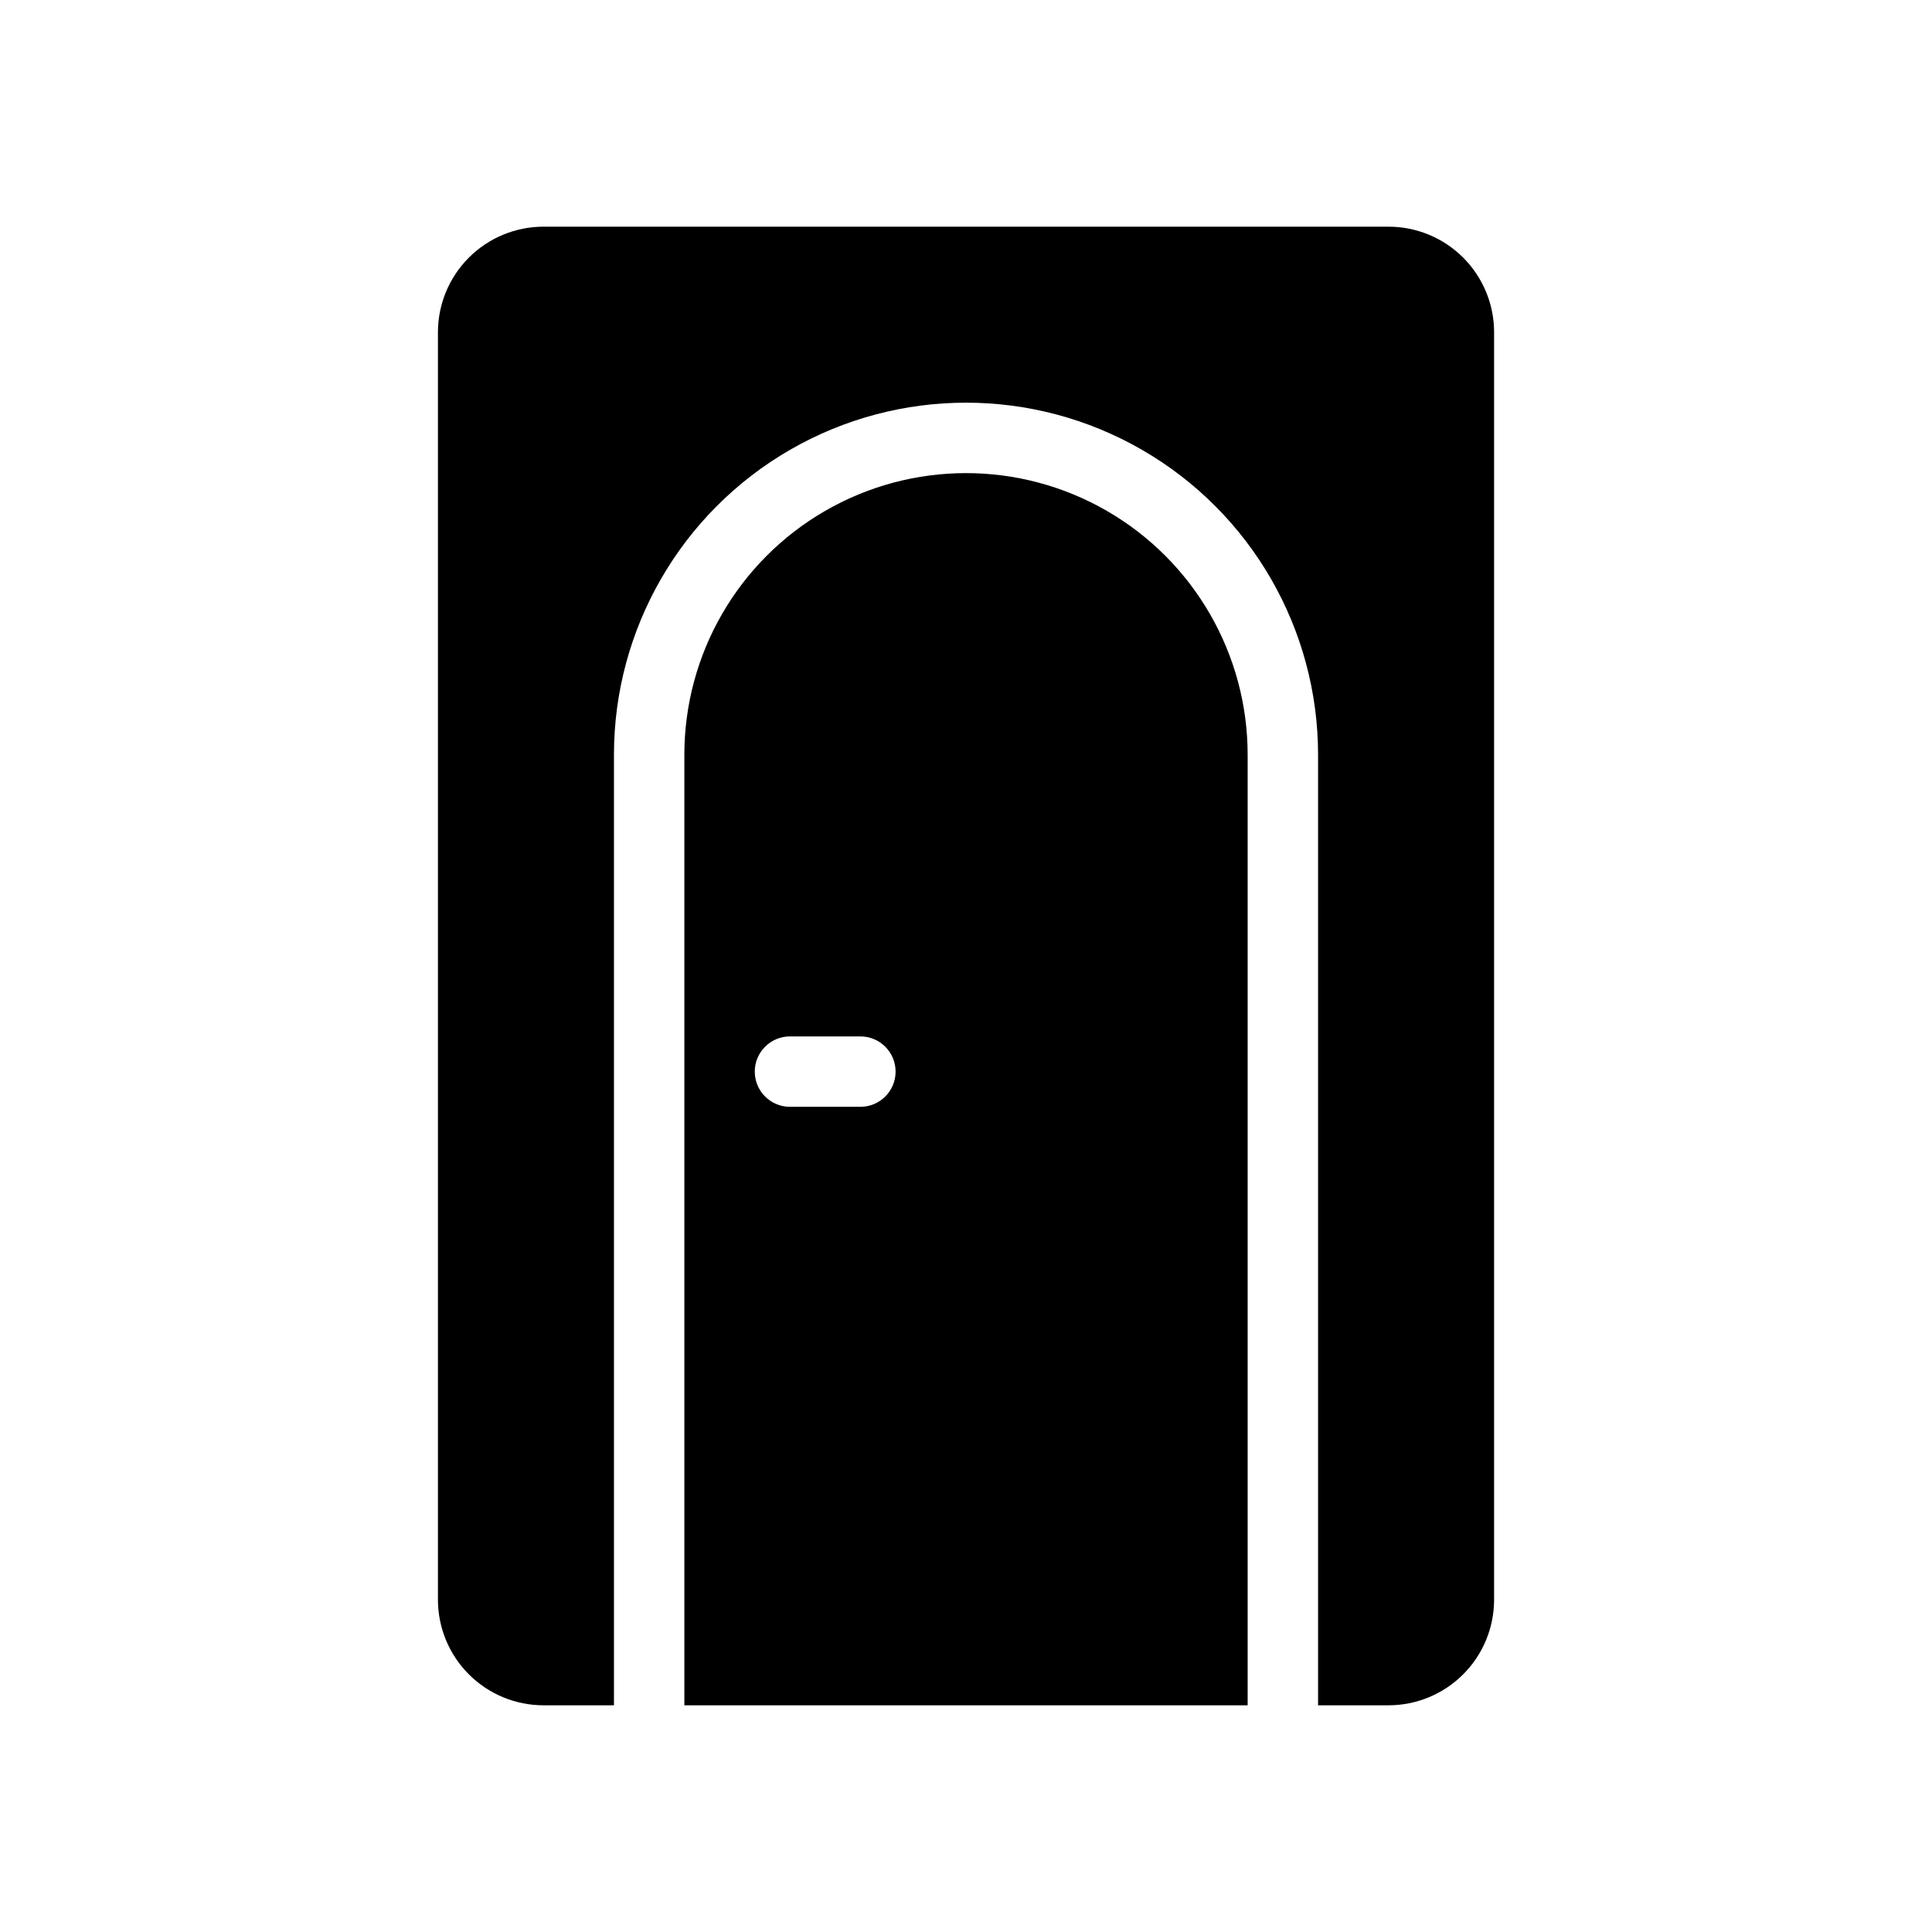
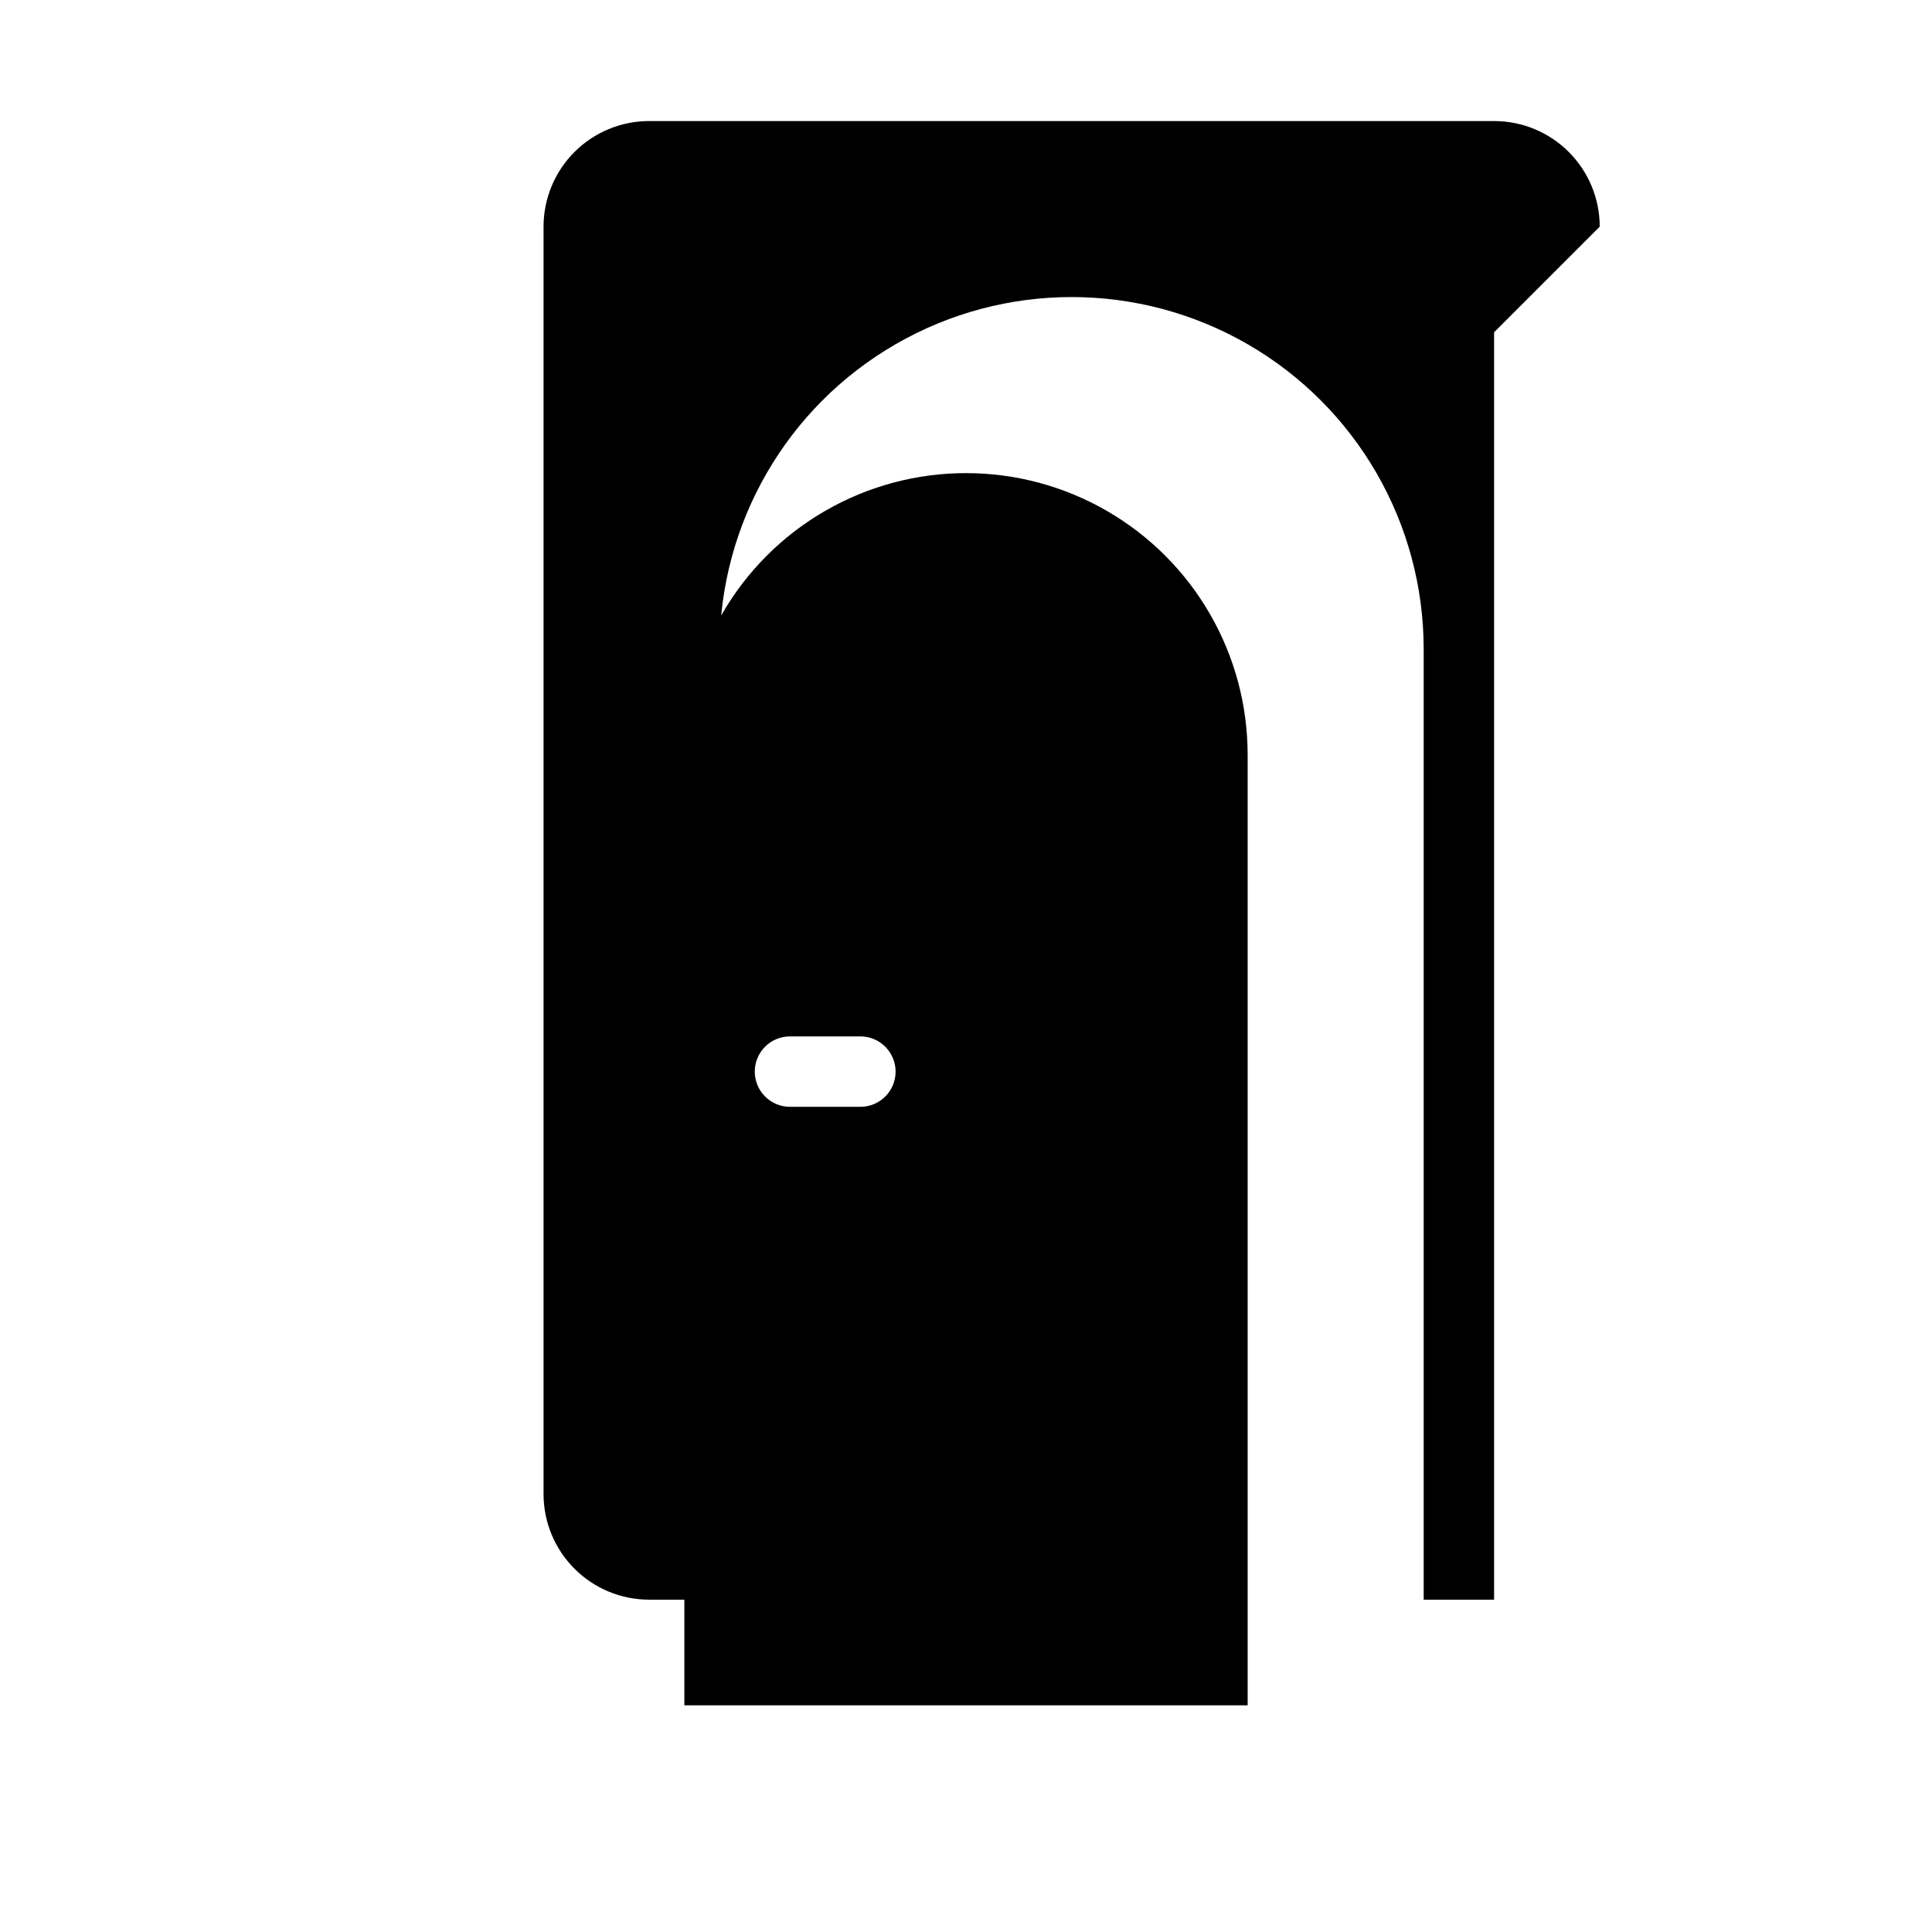
<svg xmlns="http://www.w3.org/2000/svg" fill="#000000" width="800px" height="800px" version="1.1" viewBox="144 144 512 512">
-   <path d="m539.95 232.06v335.87c0 7.426-2.949 14.543-8.199 19.793-5.246 5.25-12.367 8.199-19.789 8.199h-18.66v-251.91c0-33.332-17.781-64.133-46.648-80.797-28.867-16.668-64.434-16.668-93.301 0-28.863 16.664-46.648 47.465-46.648 80.797v251.91h-18.66c-7.422 0-14.539-2.949-19.789-8.199s-8.199-12.367-8.199-19.793v-335.87c0-7.422 2.949-14.543 8.199-19.793s12.367-8.195 19.789-8.195h223.92c7.422 0 14.543 2.945 19.789 8.195 5.25 5.25 8.199 12.371 8.199 19.793zm-65.309 111.96v251.91h-149.28v-251.91c0-26.664 14.227-51.305 37.32-64.637 23.094-13.336 51.543-13.336 74.637 0 23.094 13.332 37.32 37.973 37.32 64.637zm-130.62 83.969c0 2.473 0.984 4.848 2.734 6.598s4.121 2.731 6.594 2.731h18.66c5.152 0 9.332-4.176 9.332-9.328 0-5.152-4.18-9.332-9.332-9.332h-18.66c-5.152 0-9.328 4.18-9.328 9.332z" />
+   <path d="m539.95 232.06v335.87h-18.66v-251.91c0-33.332-17.781-64.133-46.648-80.797-28.867-16.668-64.434-16.668-93.301 0-28.863 16.664-46.648 47.465-46.648 80.797v251.91h-18.66c-7.422 0-14.539-2.949-19.789-8.199s-8.199-12.367-8.199-19.793v-335.87c0-7.422 2.949-14.543 8.199-19.793s12.367-8.195 19.789-8.195h223.92c7.422 0 14.543 2.945 19.789 8.195 5.25 5.25 8.199 12.371 8.199 19.793zm-65.309 111.96v251.91h-149.28v-251.91c0-26.664 14.227-51.305 37.32-64.637 23.094-13.336 51.543-13.336 74.637 0 23.094 13.332 37.32 37.973 37.32 64.637zm-130.62 83.969c0 2.473 0.984 4.848 2.734 6.598s4.121 2.731 6.594 2.731h18.66c5.152 0 9.332-4.176 9.332-9.328 0-5.152-4.18-9.332-9.332-9.332h-18.66c-5.152 0-9.328 4.18-9.328 9.332z" />
</svg>